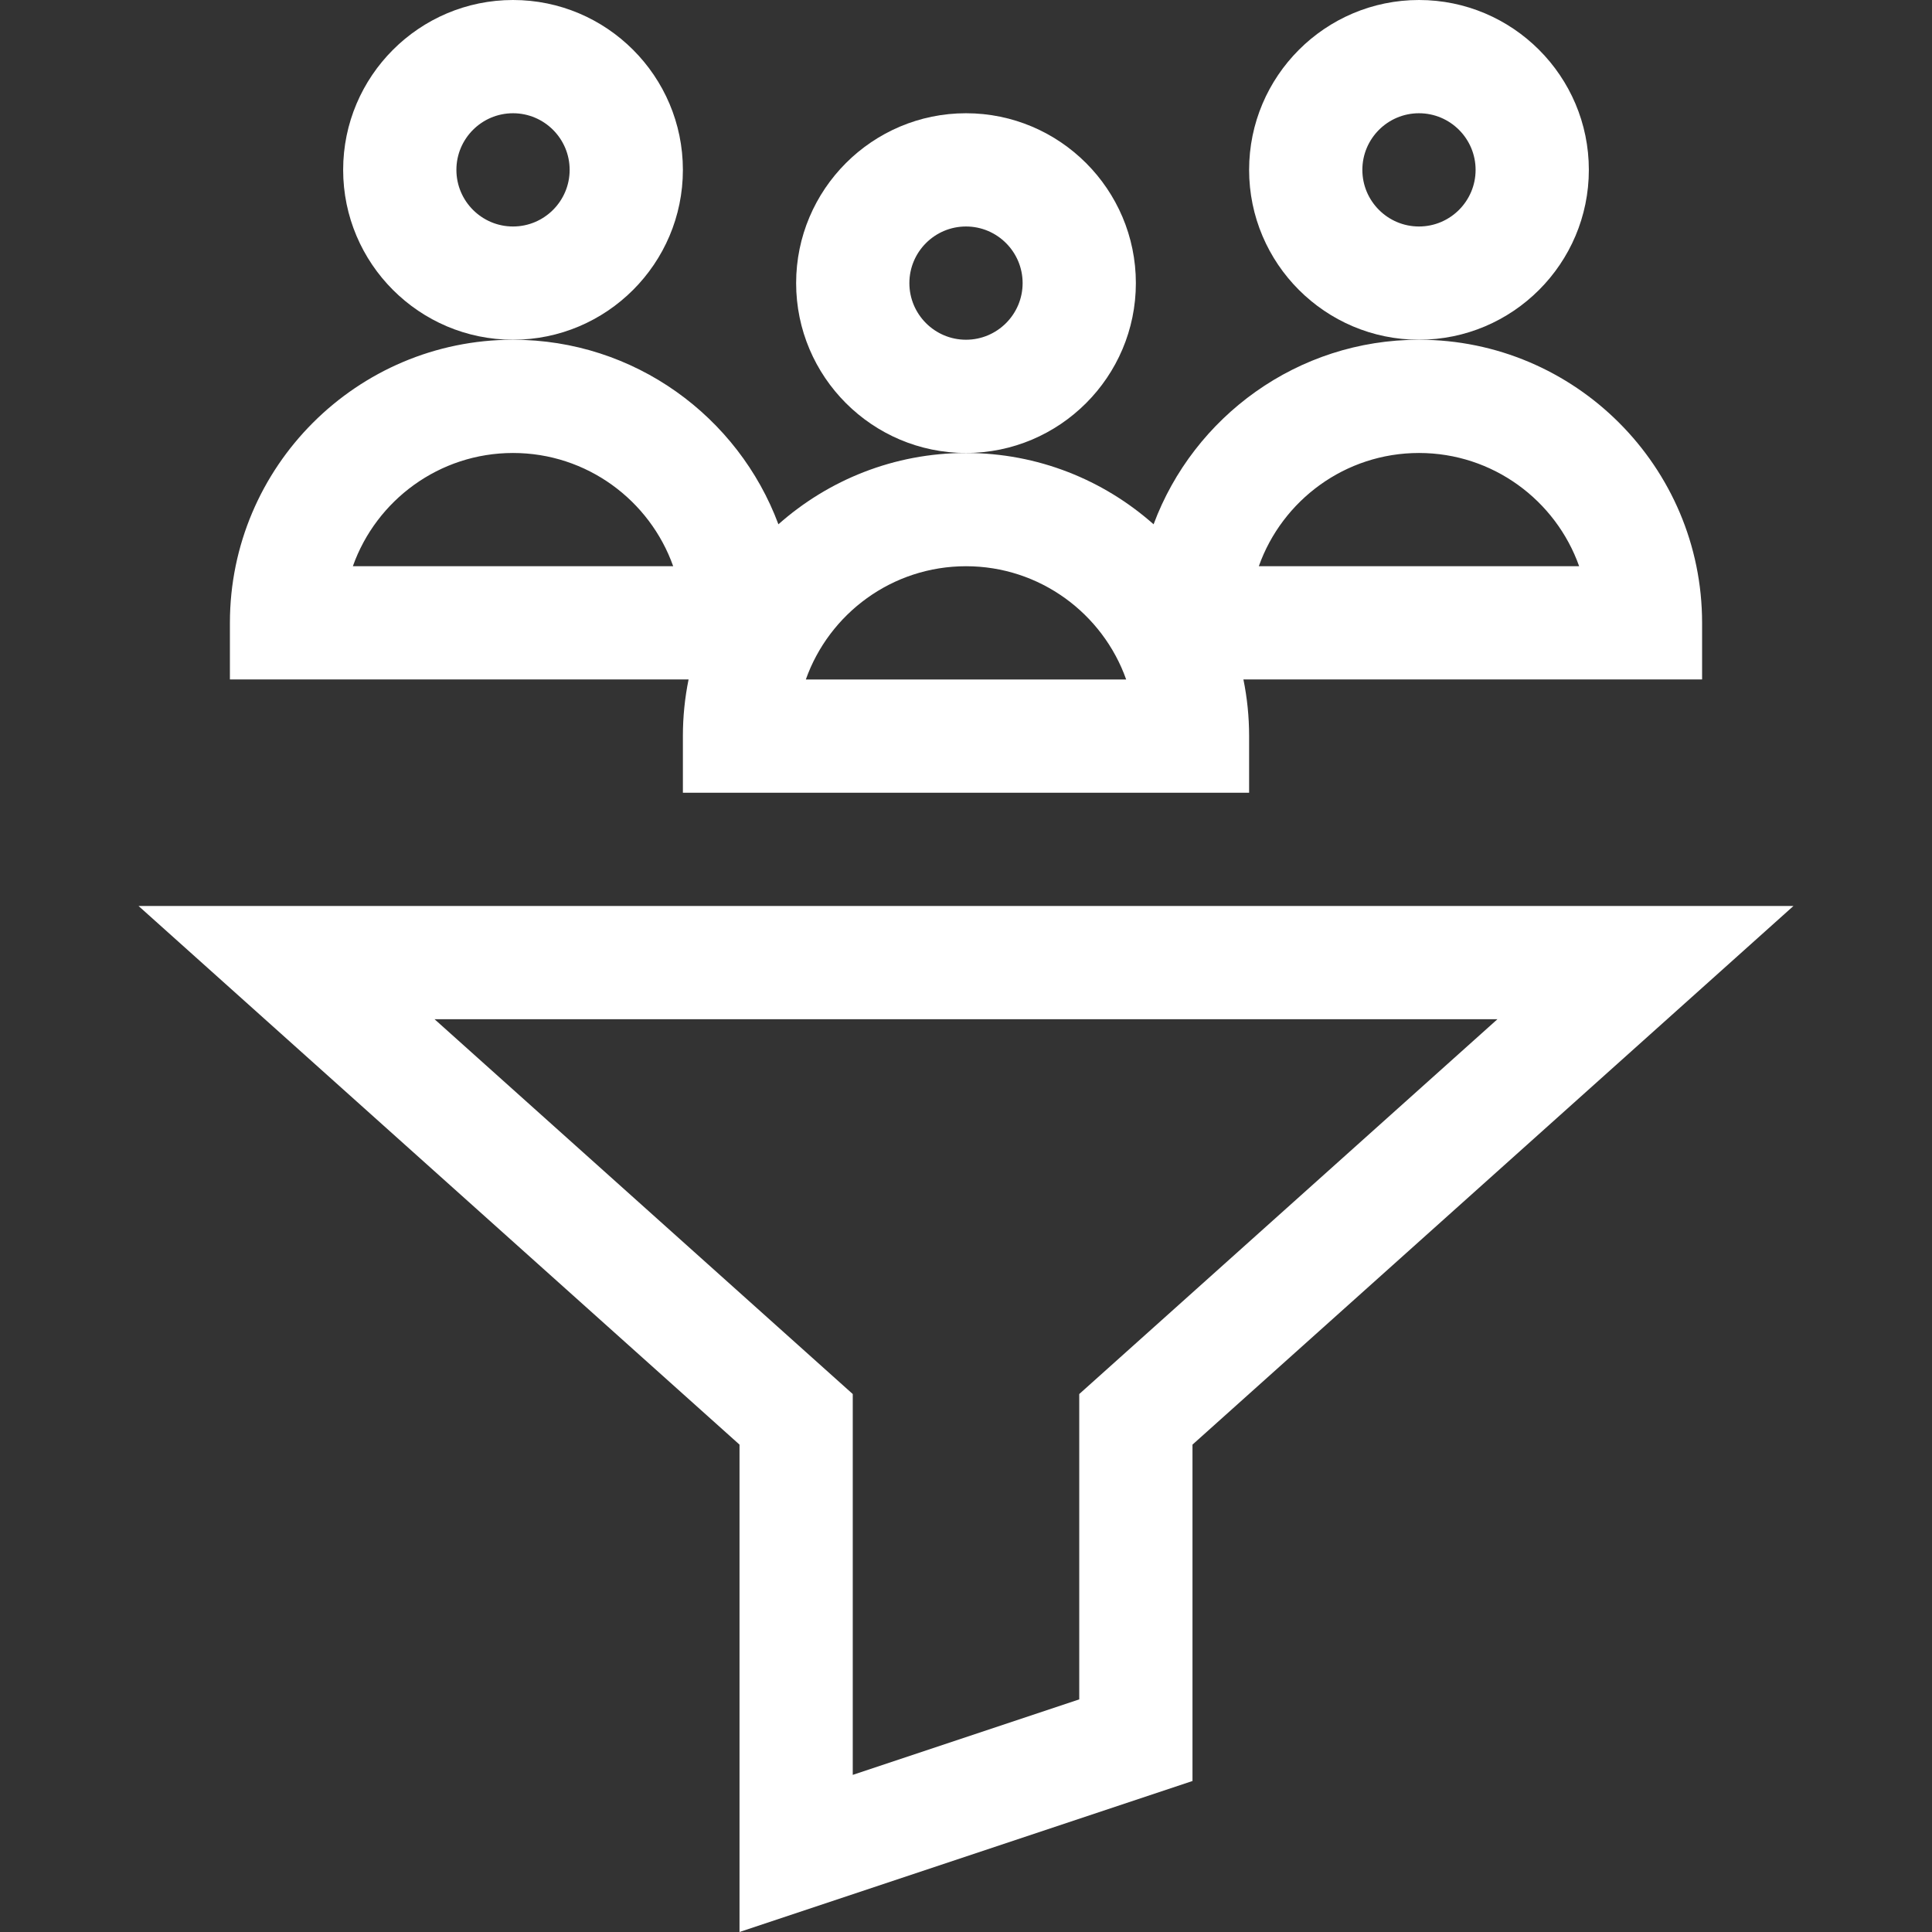
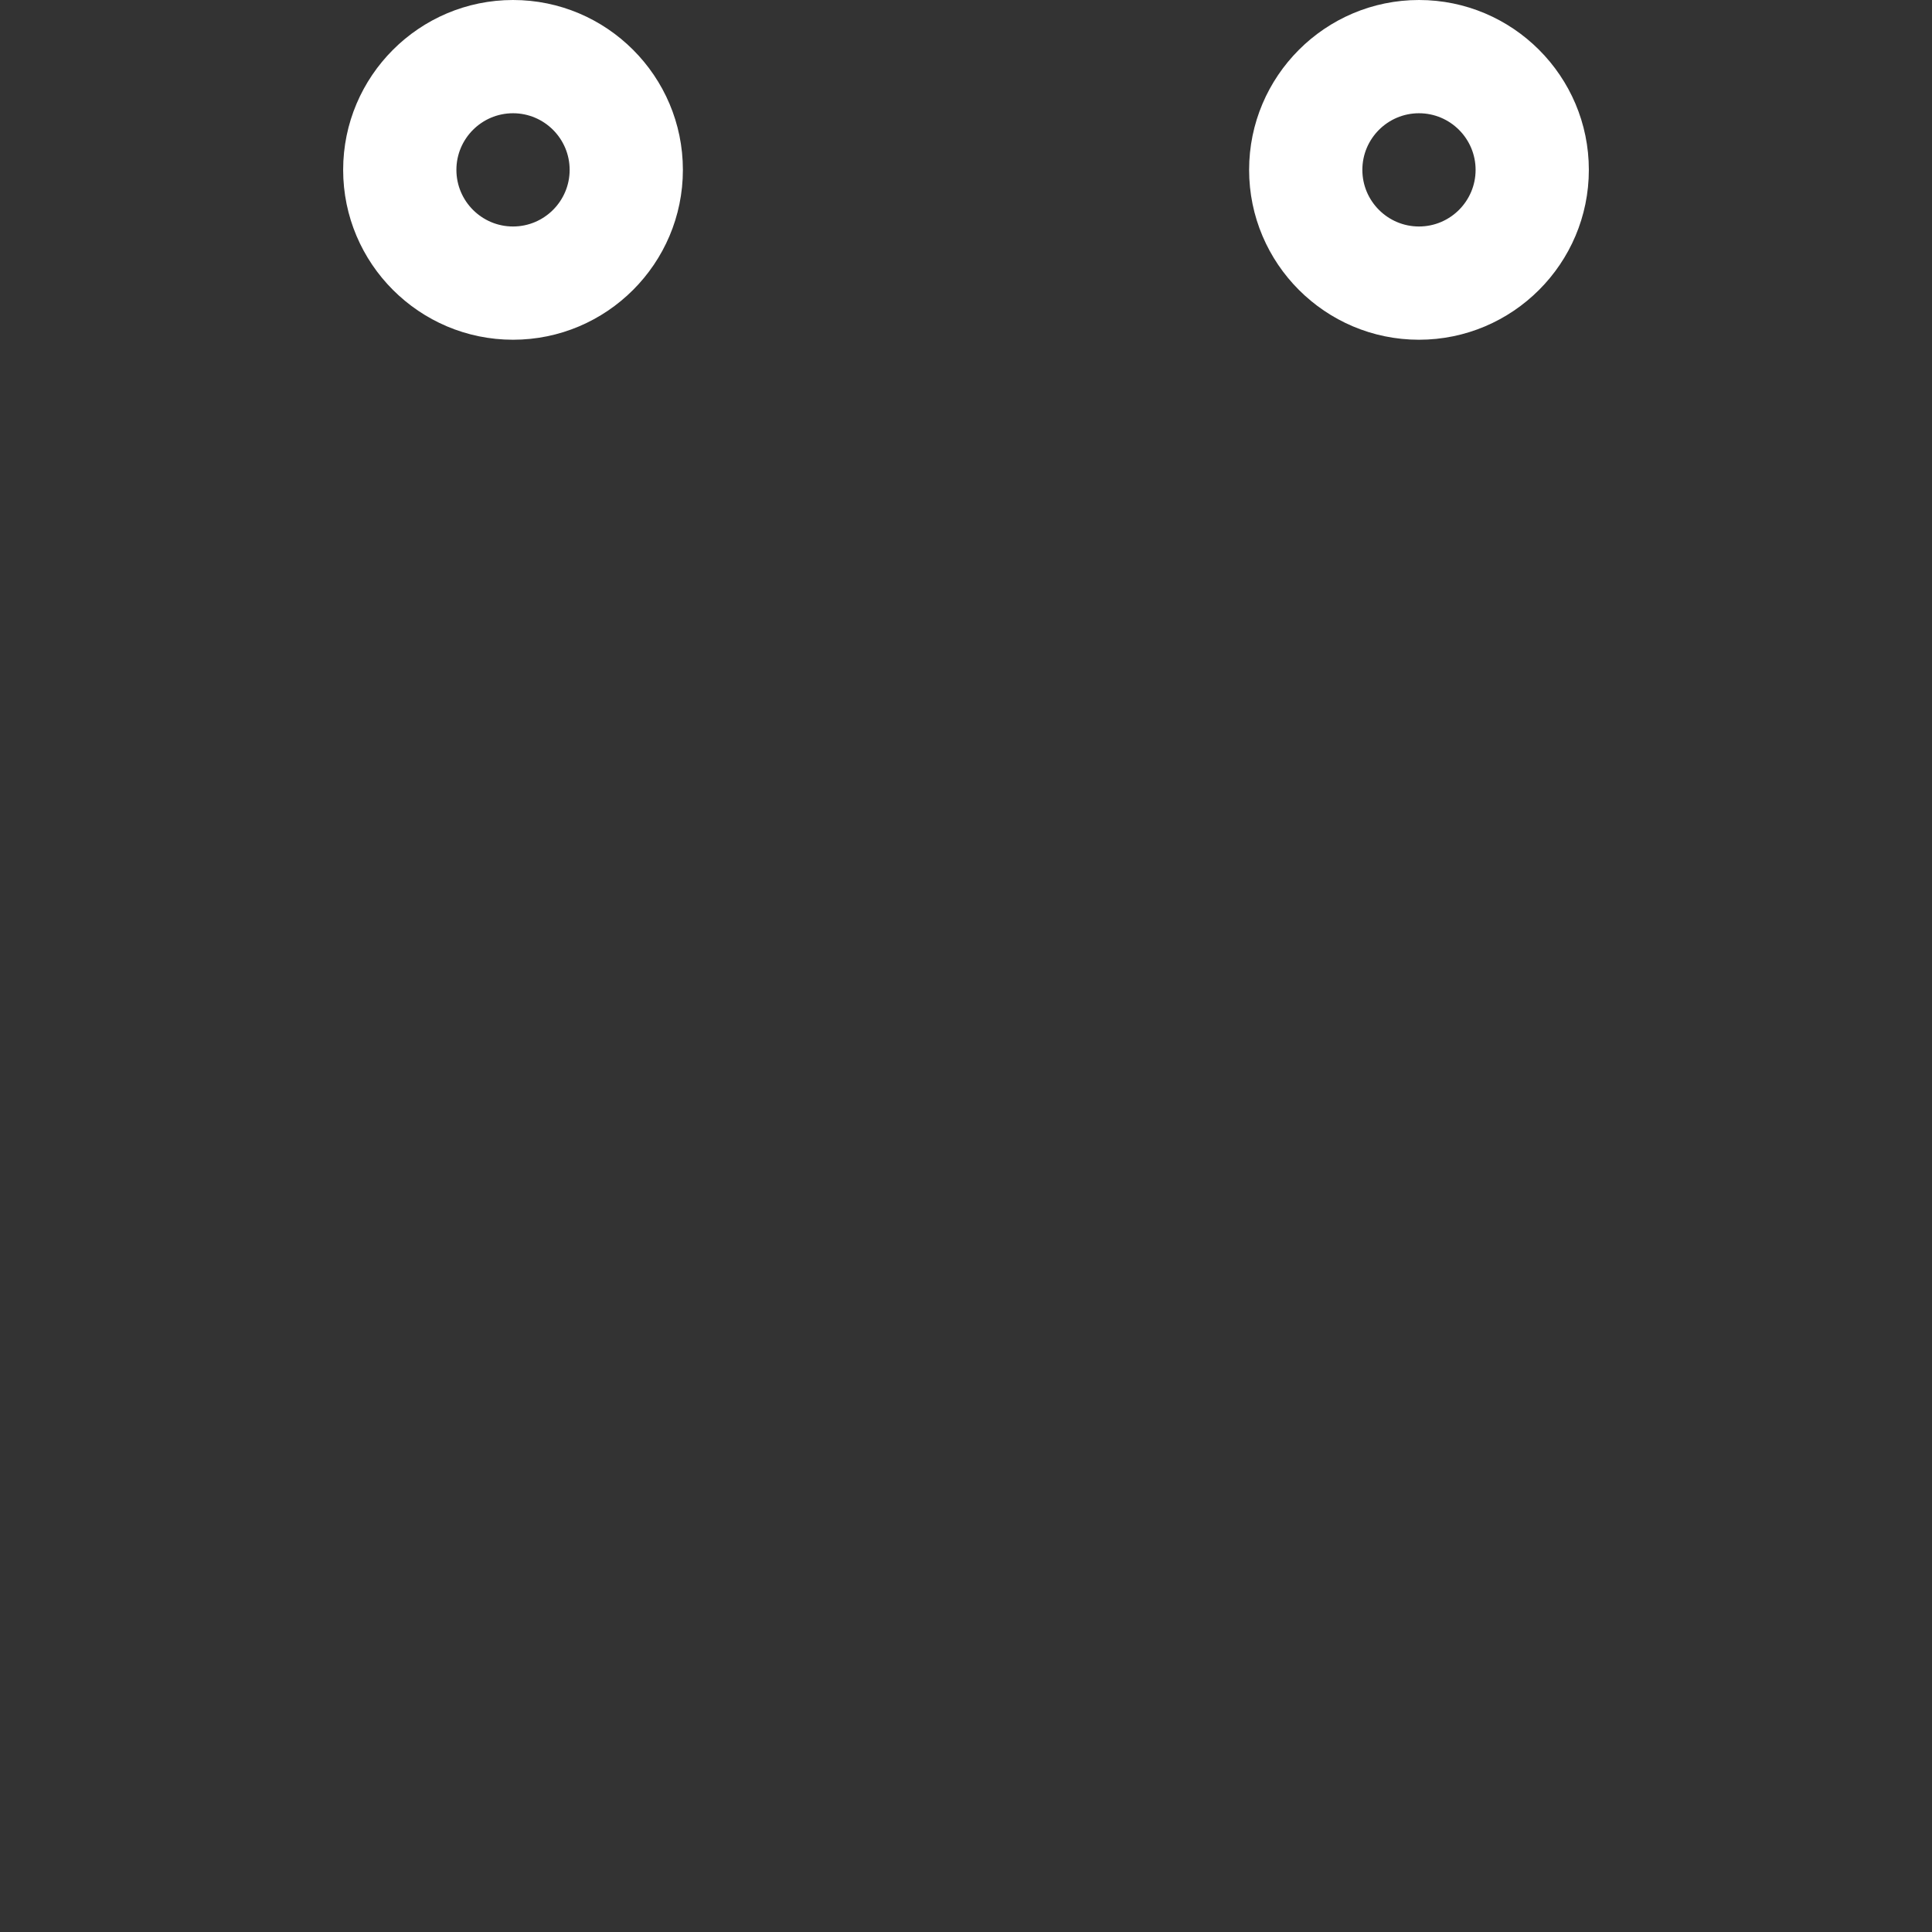
<svg xmlns="http://www.w3.org/2000/svg" width="512" height="512" x="0" y="0" viewBox="0 0 511.812 511.812" style="enable-background:new 0 0 512 512" xml:space="preserve" class="">
  <rect x="0" y="0" width="511.812" height="511.812" fill="#333333" stroke="none" />
  <g>
    <g>
-       <path d="m300.906 75c0-24.813-20.187-45-45-45s-45 20.187-45 45 20.187 45 45 45 45-20.187 45-45zm-45 15c-8.271 0-15-6.729-15-15s6.729-15 15-15 15 6.729 15 15-6.729 15-15 15z" fill="#ffffff" data-original="#000000" style="" class="" />
-       <path d="m180.906 195v15h150v-15c0-5.136-.521-10.152-1.509-15h121.509v-15c0-41.355-33.645-75-75-75-32.178 0-59.68 20.373-70.305 48.894-13.243-11.743-30.646-18.894-49.695-18.894s-36.452 7.151-49.695 18.894c-10.625-28.521-38.127-48.894-70.305-48.894-41.355 0-75 33.645-75 75v14.99h121.509c-.988 4.858-1.509 9.874-1.509 15.01zm195-75c19.557 0 36.239 12.539 42.43 30h-84.859c6.19-17.461 22.872-30 42.429-30zm-120 30c19.557 0 36.239 12.539 42.43 30h-84.859c6.19-17.461 22.872-30 42.429-30zm-162.43 0c6.19-17.461 22.873-30 42.43-30s36.239 12.539 42.43 30z" fill="#ffffff" data-original="#000000" style="" class="" />
      <path d="m180.906 45c0-24.813-20.187-45-45-45s-45 20.187-45 45 20.187 45 45 45 45-20.187 45-45zm-45 15c-8.271 0-15-6.729-15-15s6.729-15 15-15 15 6.729 15 15-6.729 15-15 15z" fill="#ffffff" data-original="#000000" style="" class="" />
      <path d="m420.906 45c0-24.813-20.187-45-45-45s-45 20.187-45 45 20.187 45 45 45 45-20.187 45-45zm-45 15c-8.271 0-15-6.729-15-15s6.729-15 15-15 15 6.729 15 15-6.729 15-15 15z" fill="#ffffff" data-original="#000000" style="" class="" />
-       <path d="m195.906 511.812 120-40v-89.113l159.21-142.699h-438.42l159.21 142.699zm-80.79-241.812h281.58l-110.79 99.301v80.887l-60 20v-100.887z" fill="#ffffff" data-original="#000000" style="" class="" />
    </g>
  </g>
</svg>